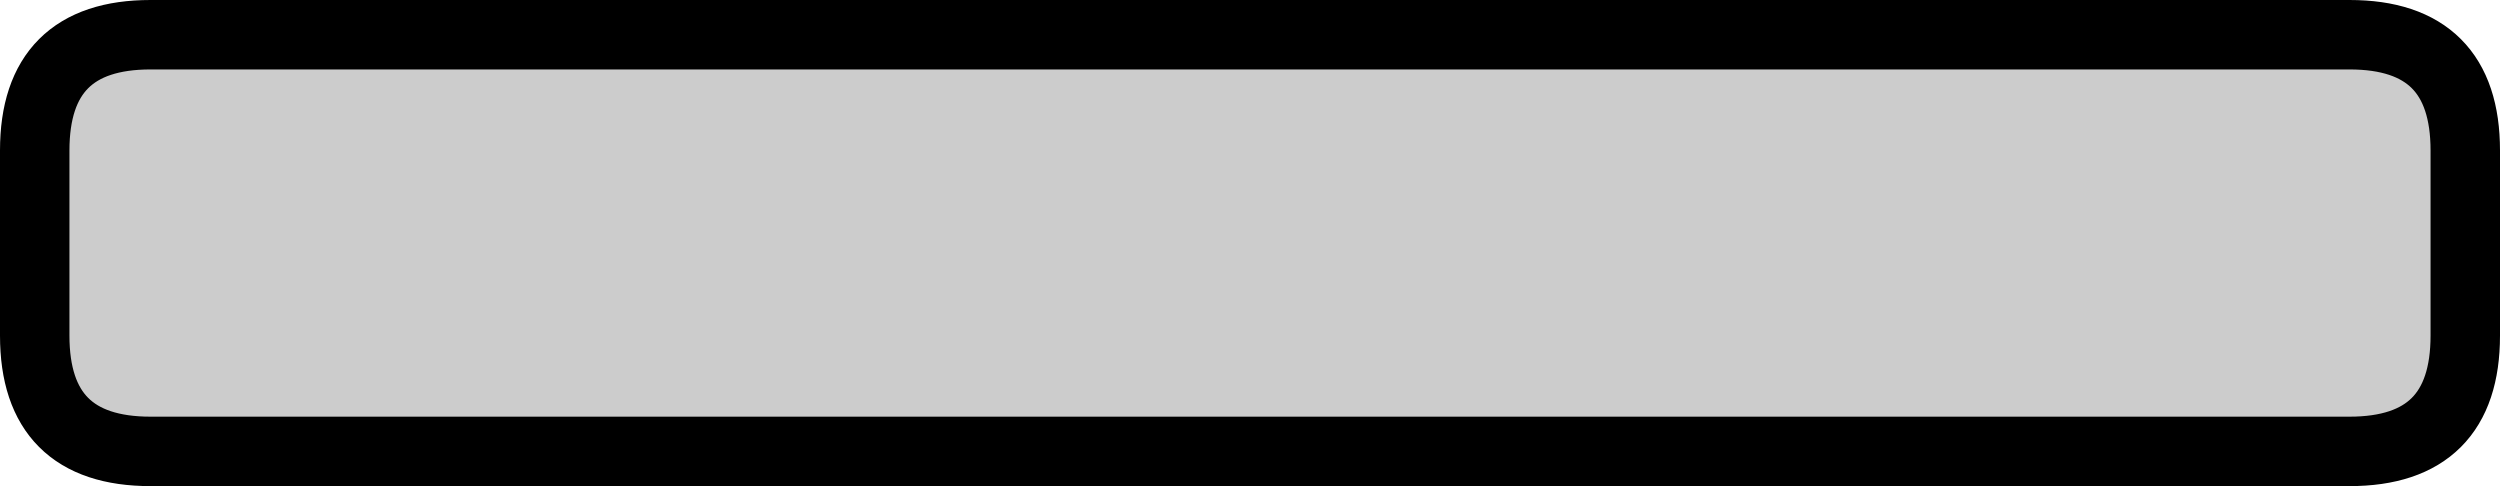
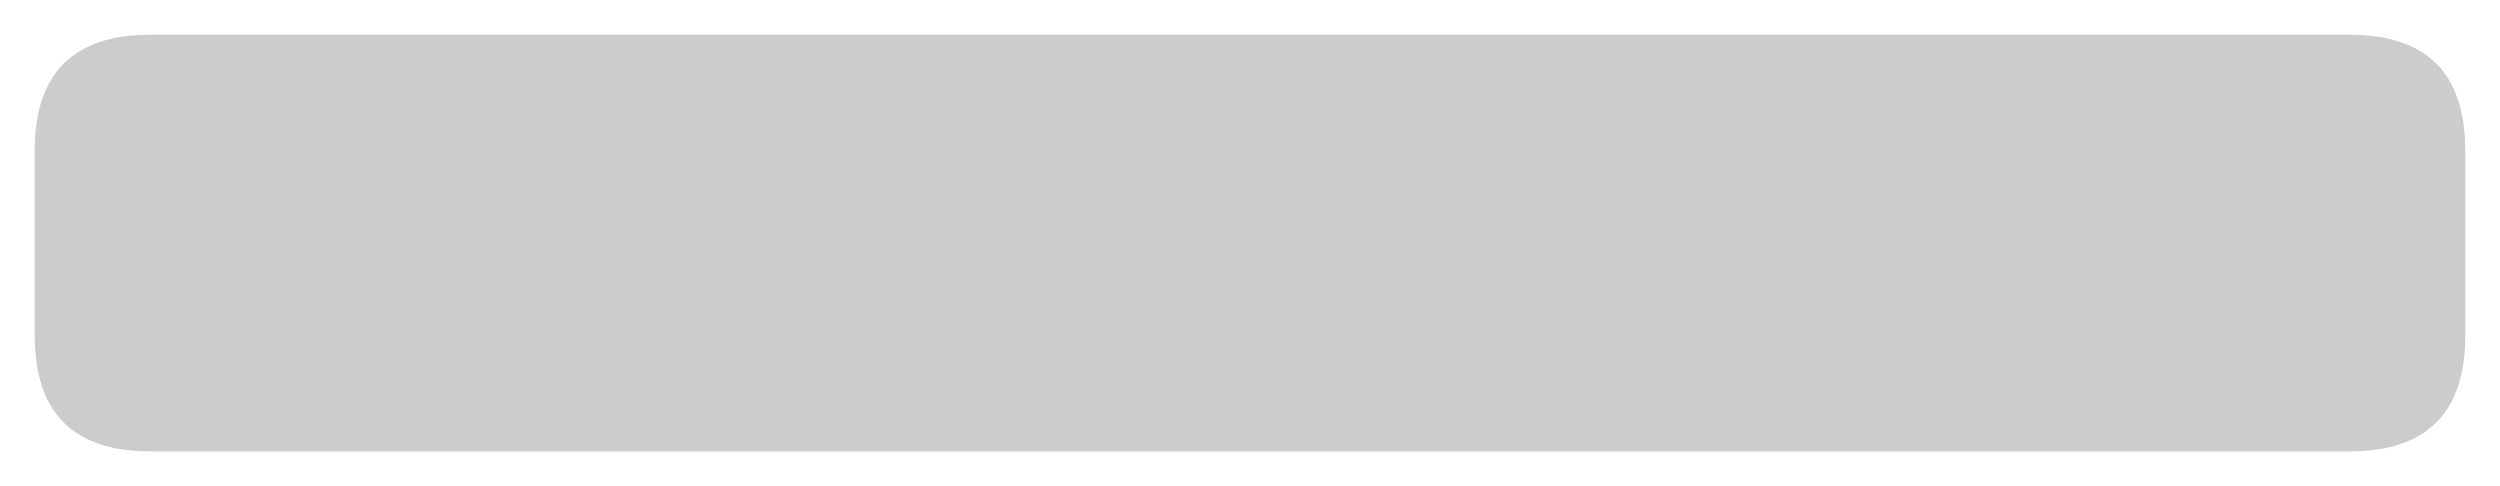
<svg xmlns="http://www.w3.org/2000/svg" height="21.0px" width="108.0px">
  <g transform="matrix(1.0, 0.0, 0.0, 1.0, 53.5, 10.3)">
    <path d="M48.0 -8.8 Q53.0 -8.8 53.0 -3.8 L53.0 4.2 Q53.0 9.2 48.0 9.2 L-47.0 9.2 Q-52.0 9.2 -52.0 4.2 L-52.0 -3.8 Q-52.0 -8.8 -47.0 -8.8 L48.0 -8.8" fill="#cccccc" fill-rule="evenodd" stroke="none" />
-     <path d="M48.0 -8.8 L-47.0 -8.8 Q-52.0 -8.8 -52.0 -3.8 L-52.0 4.2 Q-52.0 9.2 -47.0 9.2 L48.0 9.2 Q53.0 9.2 53.0 4.2 L53.0 -3.8 Q53.0 -8.8 48.0 -8.8 Z" fill="none" stroke="#000000" stroke-linecap="round" stroke-linejoin="round" stroke-width="3.0" />
  </g>
</svg>